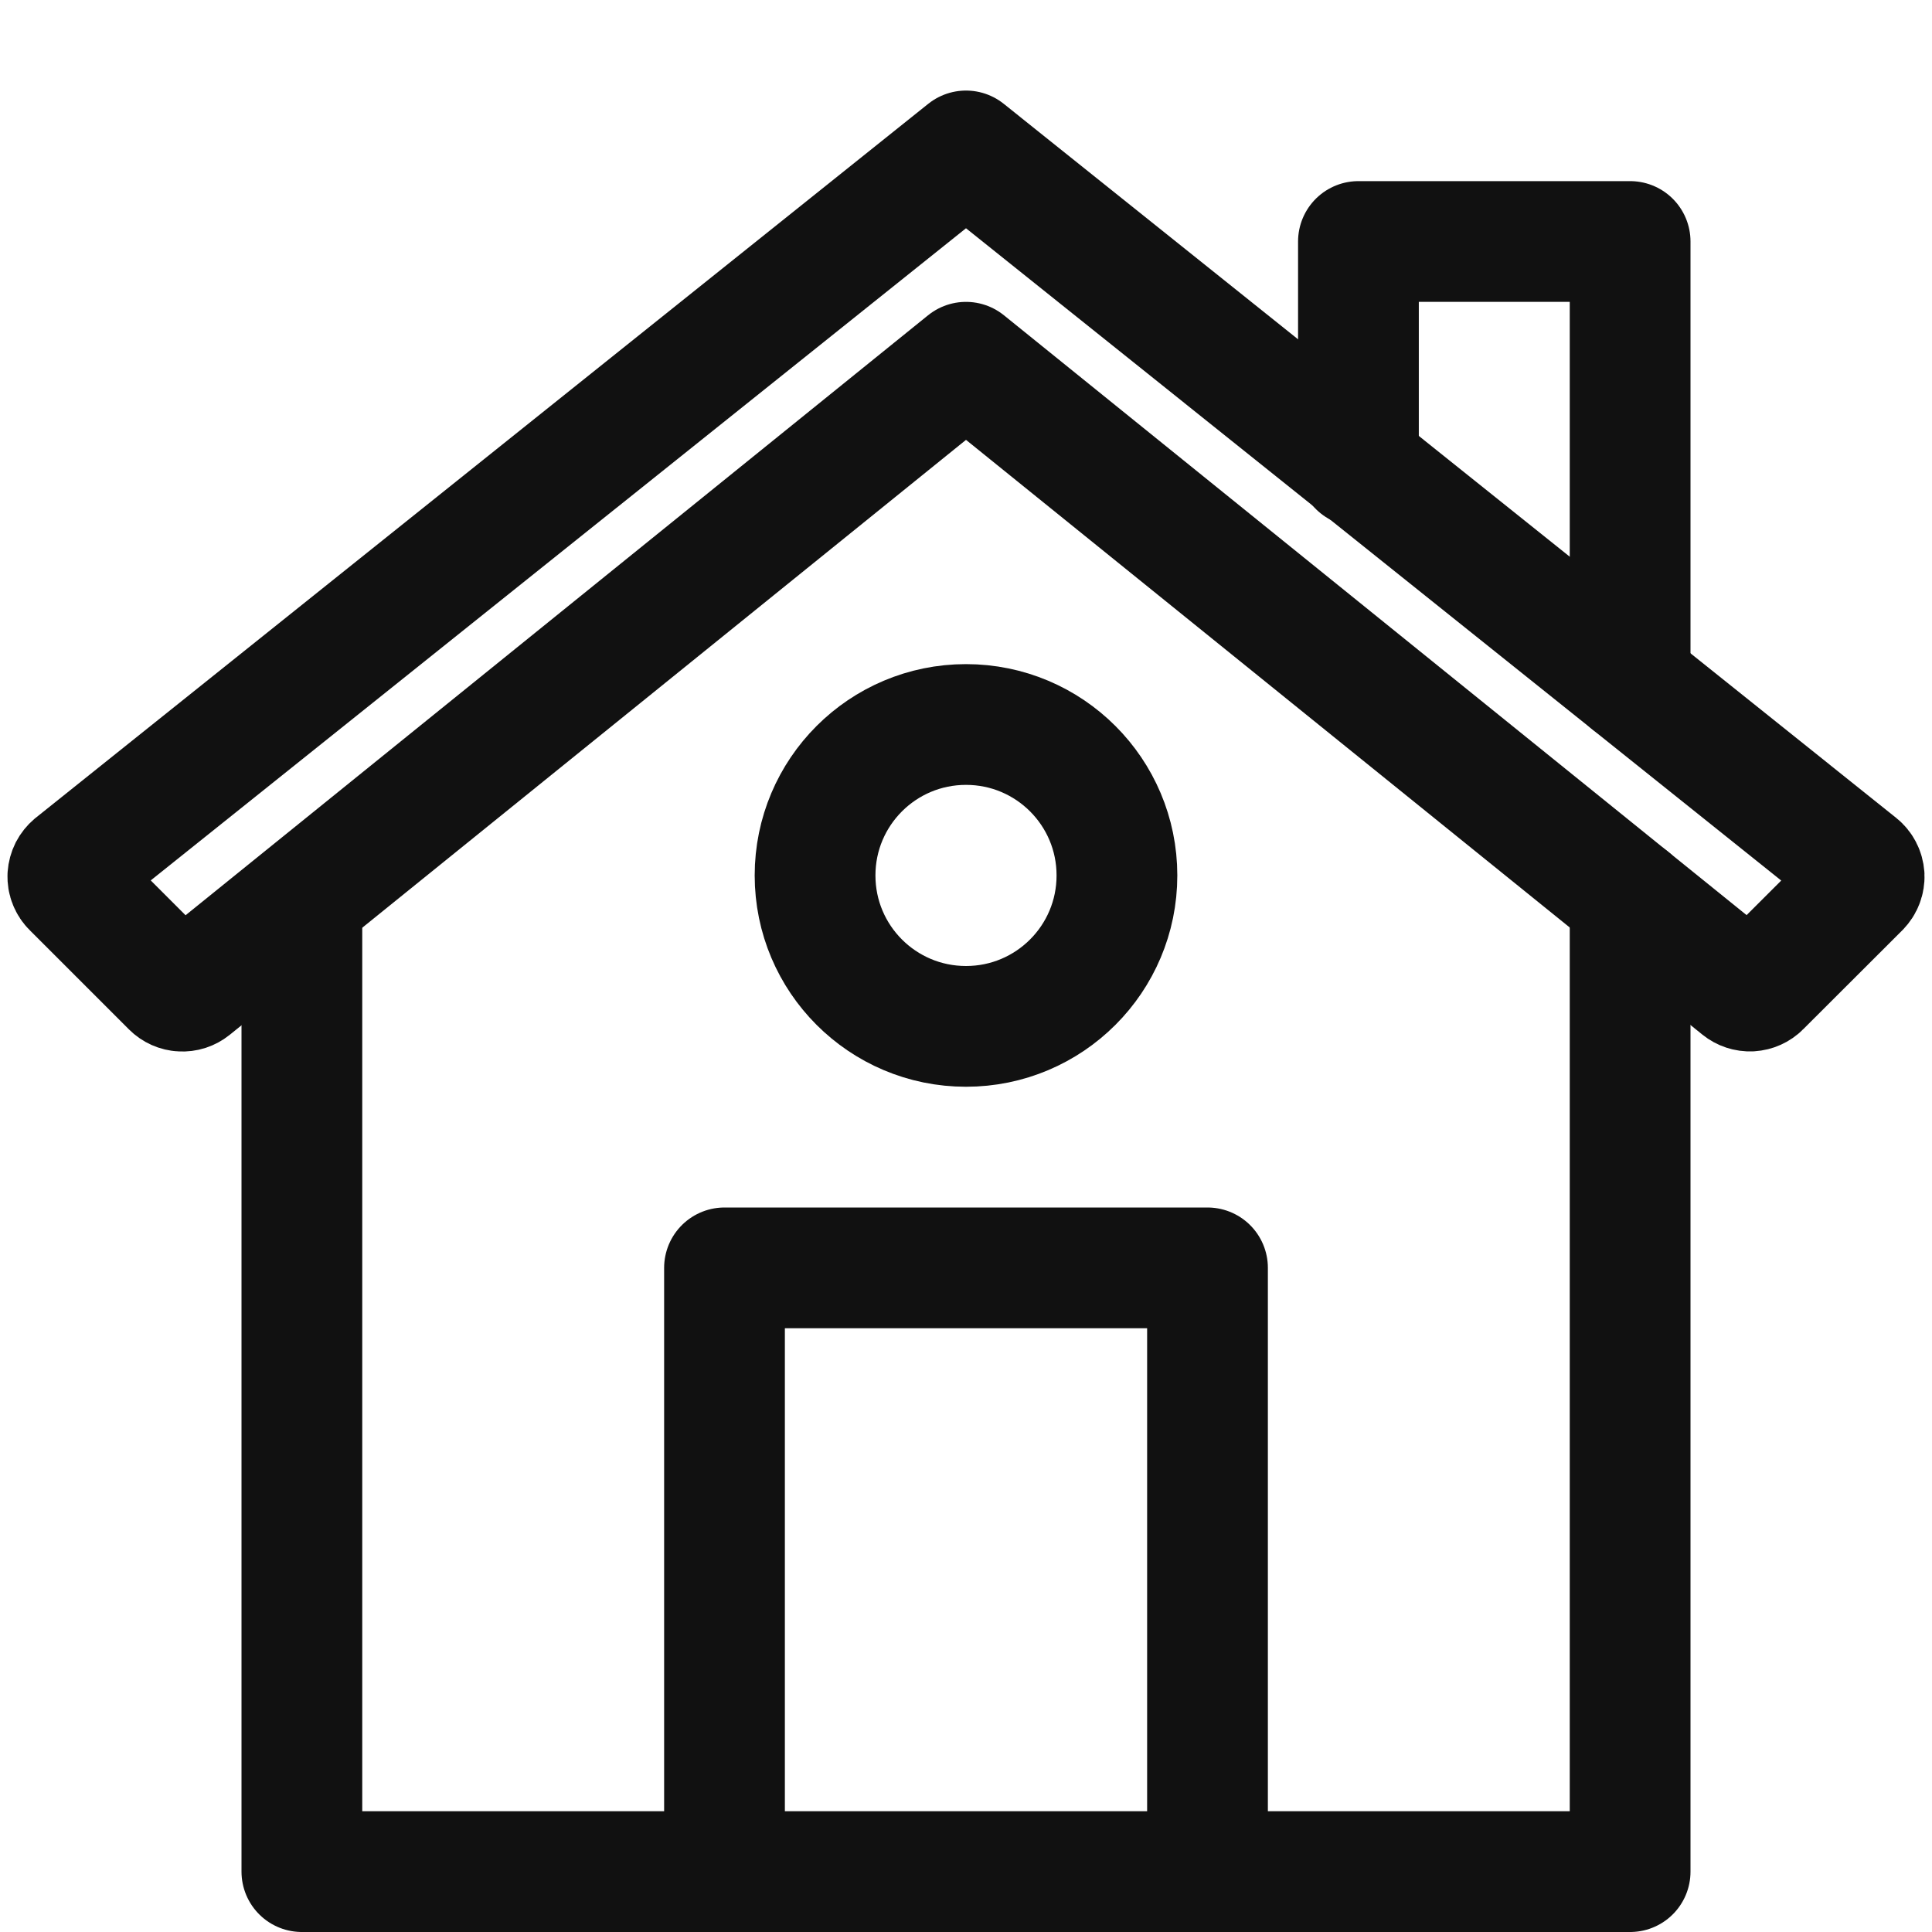
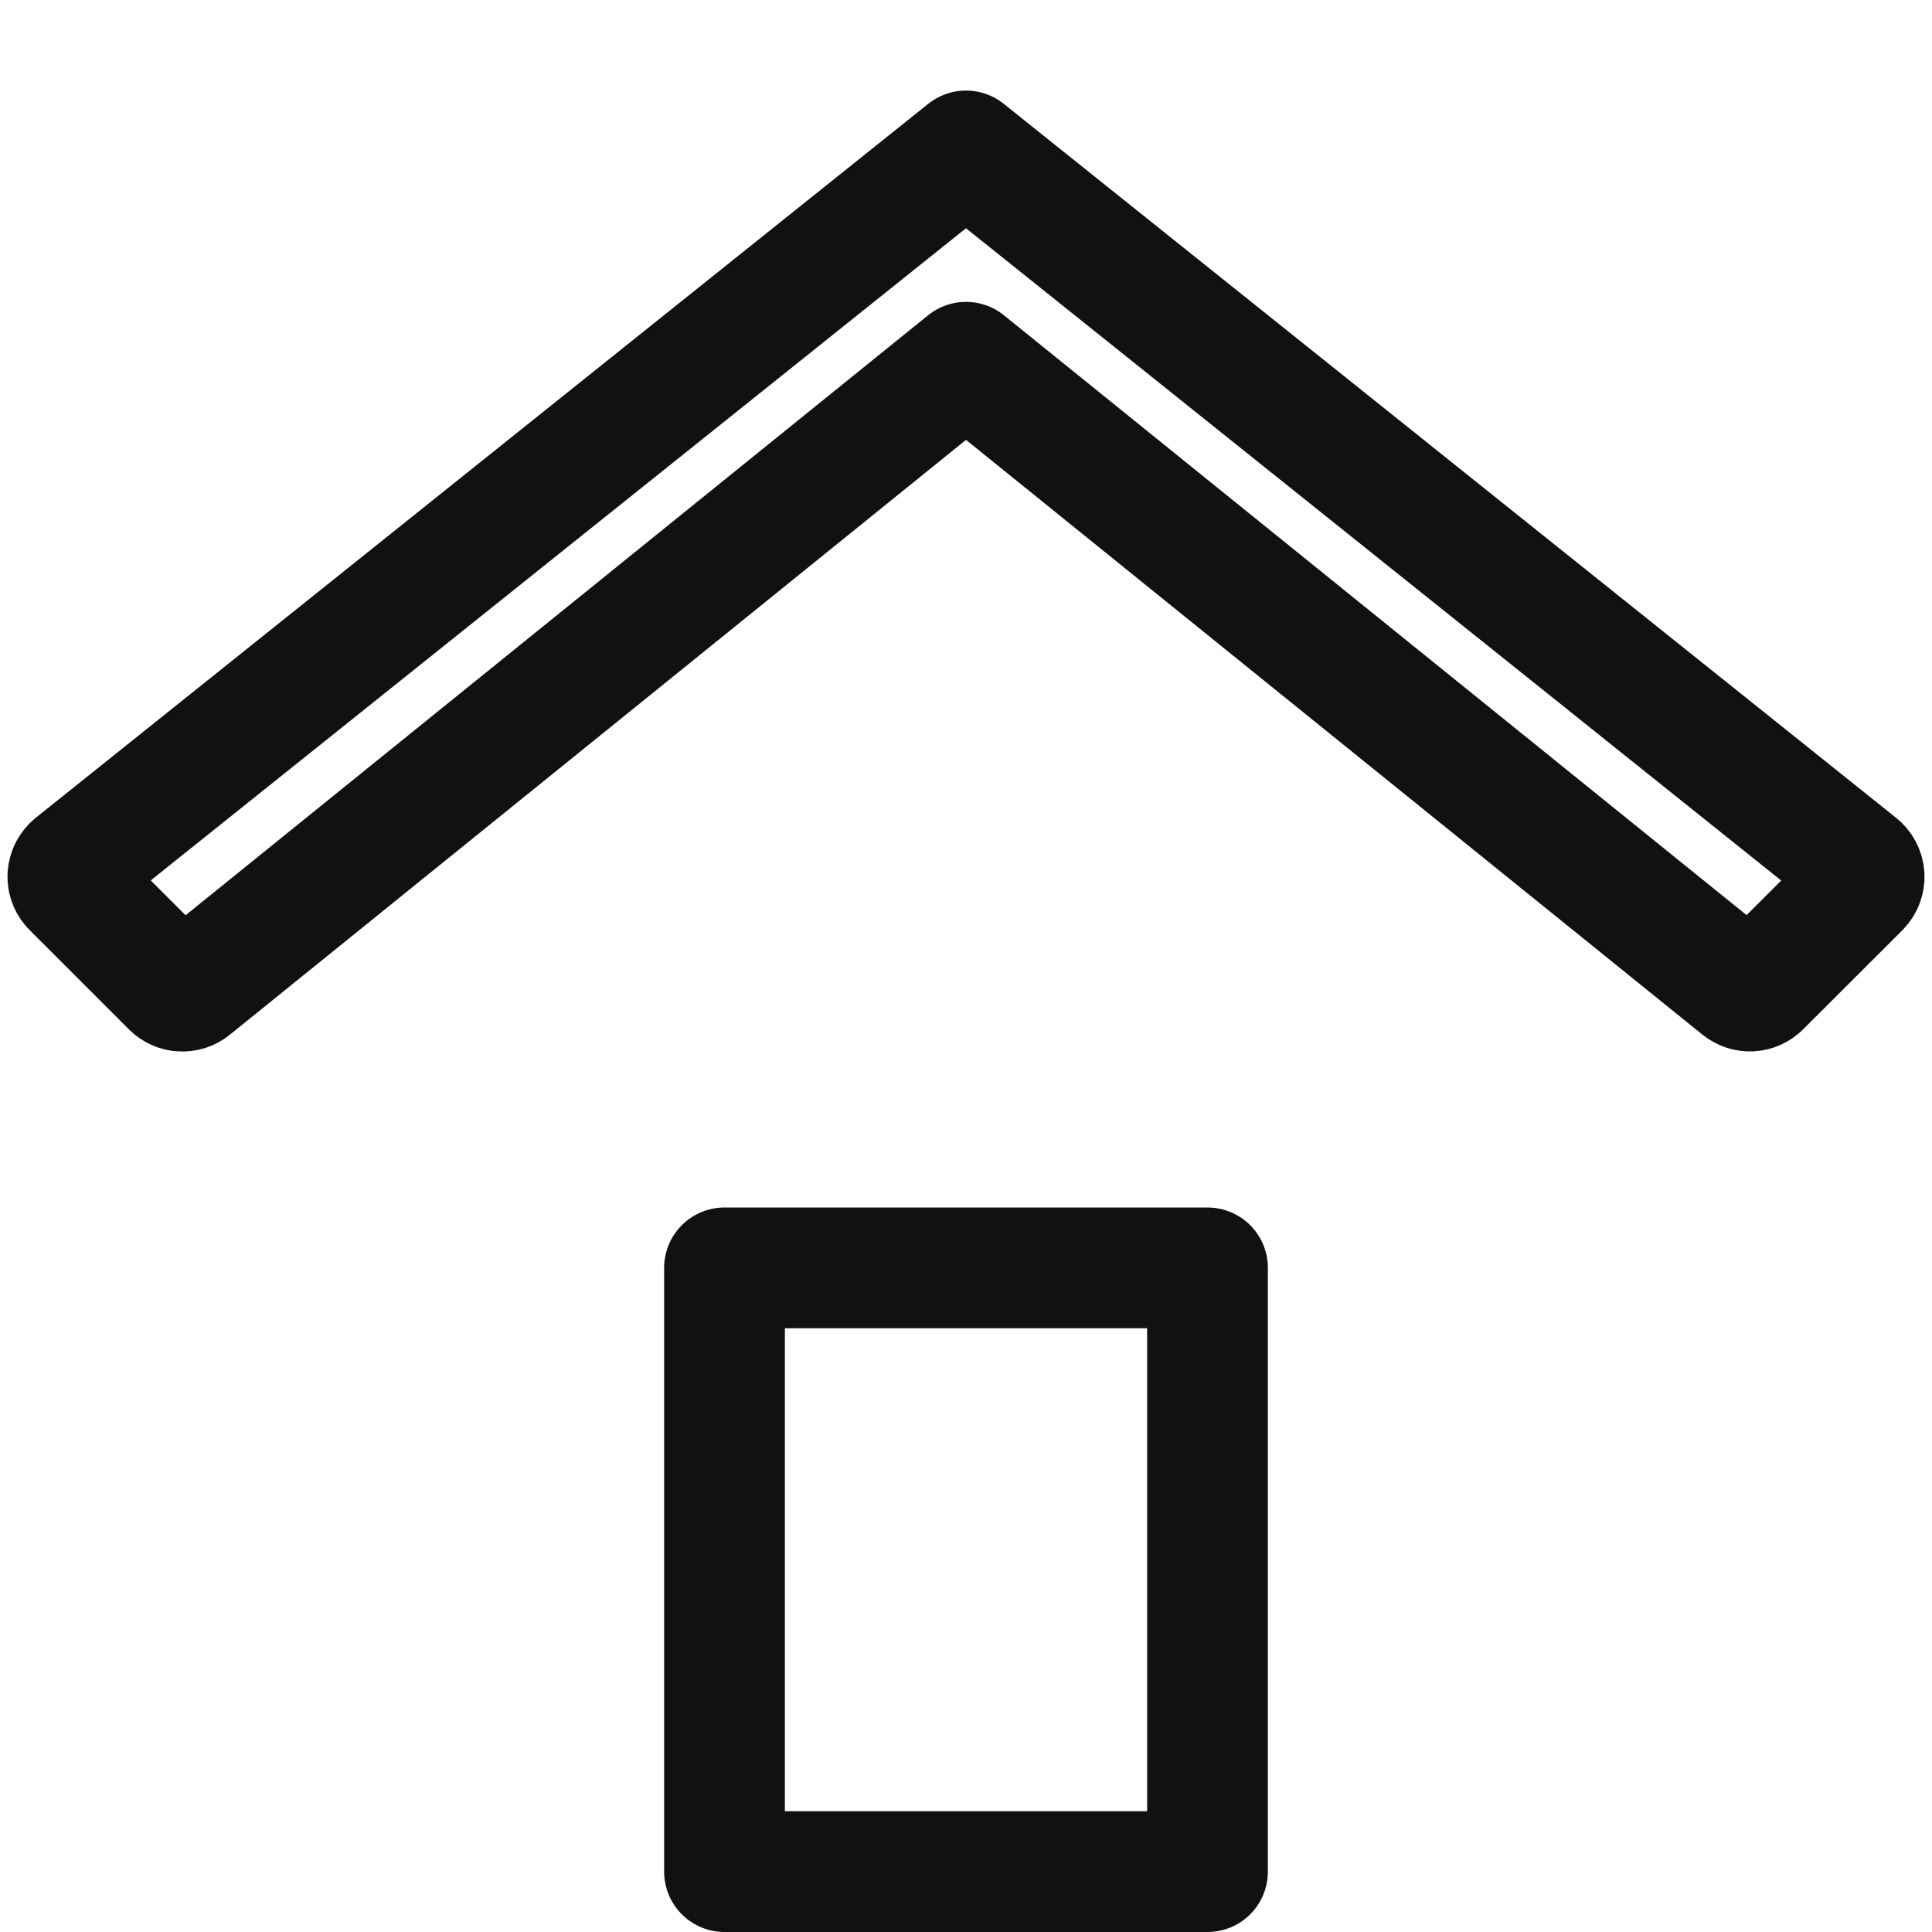
<svg xmlns="http://www.w3.org/2000/svg" width="24" height="24" viewBox="0 0 24 24" fill="none">
-   <path d="M20.25 8.475V3H16.875V5.792M15 23.25H20.25V11.163M3.75 11.25V23.25H9" stroke="#111111" stroke-width="1.5" stroke-linecap="round" stroke-linejoin="round" />
-   <path d="M12 12.75C13.036 12.75 13.875 11.911 13.875 10.875C13.875 9.839 13.036 9 12 9C10.964 9 10.125 9.839 10.125 10.875C10.125 11.911 10.964 12.75 12 12.75Z" stroke="#111111" stroke-width="1.5" stroke-linecap="round" stroke-linejoin="round" />
  <path d="M9 15.75H15V23.25H9V15.75ZM12 1.875L0.913 10.744C0.893 10.761 0.876 10.782 0.864 10.805C0.852 10.829 0.845 10.855 0.843 10.882C0.842 10.908 0.846 10.935 0.856 10.959C0.866 10.984 0.881 11.007 0.9 11.025L2.133 12.258C2.165 12.29 2.209 12.31 2.255 12.312C2.302 12.315 2.347 12.3 2.383 12.271L12 4.5L21.619 12.269C21.655 12.298 21.7 12.313 21.747 12.311C21.793 12.308 21.837 12.289 21.869 12.256L23.102 11.025C23.12 11.006 23.135 10.984 23.144 10.959C23.154 10.935 23.158 10.908 23.157 10.882C23.155 10.856 23.148 10.83 23.136 10.807C23.124 10.783 23.107 10.762 23.087 10.746L12 1.875Z" stroke="#111111" stroke-width="1.5" stroke-linecap="round" stroke-linejoin="round" />
</svg>